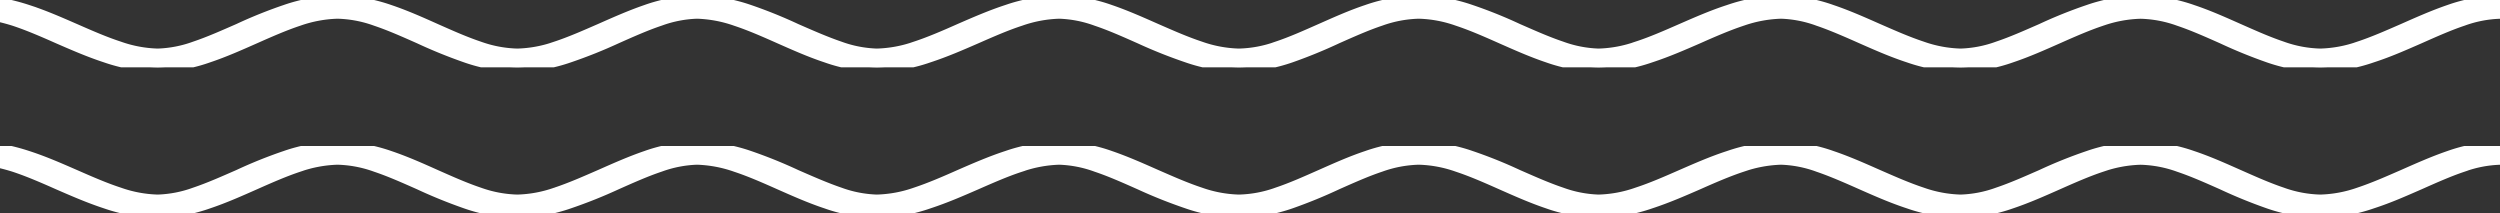
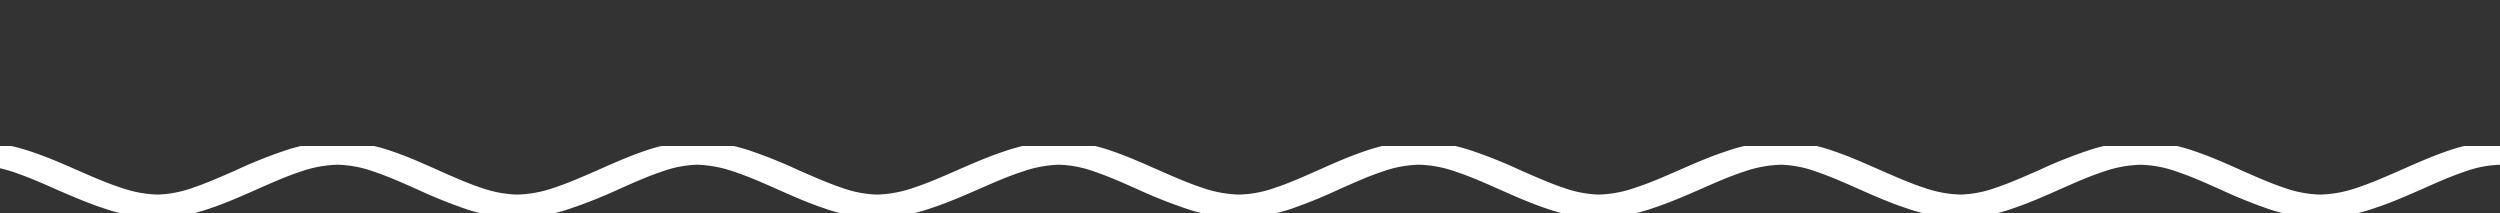
<svg xmlns="http://www.w3.org/2000/svg" width="273.969" height="23.378" viewBox="0 0 273.969 23.378">
  <rect x="0" y="0" width="273.969" height="23.378" fill="#333333" stroke="none" />
  <defs>
    <clipPath id="clip-path">
      <path id="Tracé_25" data-name="Tracé 25" d="M0-13.244H273.969v-7.378H0Z" transform="translate(0 20.622)" fill="none" stroke="#fff" stroke-width="1" />
    </clipPath>
  </defs>
  <g id="VAGUES" transform="translate(-823 -641.622)">
    <g id="Groupe_40" data-name="Groupe 40" transform="translate(823 662.244)">
      <g id="Groupe_39" data-name="Groupe 39" transform="translate(0 -20.622)" clip-path="url(#clip-path)">
        <g id="Groupe_38" data-name="Groupe 38" transform="translate(0 0)">
-           <path id="Tracé_24" data-name="Tracé 24" d="M-304.3-2.79V-4.345a17.708,17.708,0,0,0-5.616,1.028c-1.714.586-3.428,1.351-5.052,2.069-1.669.729-3.248,1.423-4.8,1.937a13.739,13.739,0,0,1-4.218.789,13.138,13.138,0,0,1-4.172-.789c-1.534-.514-3.09-1.208-4.736-1.937-1.624-.718-3.315-1.483-5.075-2.069A18.181,18.181,0,0,0-343.7-4.345a18.562,18.562,0,0,0-5.752,1.028A50.452,50.452,0,0,0-354.6-1.248c-1.669.729-3.225,1.423-4.759,1.937a12.952,12.952,0,0,1-4.038.789,13.62,13.62,0,0,1-4.218-.789c-1.556-.514-3.135-1.208-4.8-1.937-1.624-.718-3.338-1.483-5.075-2.069a17.686,17.686,0,0,0-5.594-1.028,18.587,18.587,0,0,0-5.774,1.028c-1.782.574-3.519,1.339-5.165,2.057-1.691.741-3.271,1.435-4.85,1.949a13.617,13.617,0,0,1-4.217.789,12.949,12.949,0,0,1-4.037-.789c-1.534-.514-3.09-1.208-4.759-1.937a50.5,50.5,0,0,0-5.143-2.069,18.56,18.56,0,0,0-5.752-1.028,18.181,18.181,0,0,0-5.729,1.028c-1.759.586-3.451,1.351-5.075,2.069-1.647.729-3.2,1.423-4.737,1.937a13.132,13.132,0,0,1-4.173.789,13.622,13.622,0,0,1-4.218-.789c-1.556-.514-3.135-1.208-4.8-1.937-1.624-.718-3.338-1.483-5.052-2.069a17.708,17.708,0,0,0-5.616-1.028,18.7,18.7,0,0,0-5.774,1.028c-1.759.574-3.519,1.339-5.165,2.057-1.669.741-3.271,1.435-4.827,1.949a13.753,13.753,0,0,1-4.24.789,12.952,12.952,0,0,1-4.038-.789c-1.511-.514-3.09-1.208-4.759-1.937a52.283,52.283,0,0,0-5.12-2.069,18.71,18.71,0,0,0-5.774-1.028A17.709,17.709,0,0,0-507.5-3.317c-1.714.586-3.428,1.351-5.052,2.069-1.669.729-3.248,1.423-4.8,1.937a13.623,13.623,0,0,1-4.218.789,13.247,13.247,0,0,1-4.173-.789c-1.534-.514-3.09-1.208-4.736-1.937-1.6-.718-3.316-1.483-5.052-2.069a18.445,18.445,0,0,0-5.752-1.028,18.565,18.565,0,0,0-5.752,1.028,50.5,50.5,0,0,0-5.142,2.069c-1.669.729-3.226,1.423-4.759,1.937a12.954,12.954,0,0,1-4.037.789,13.618,13.618,0,0,1-4.218-.789c-1.579-.514-3.158-1.208-4.85-1.949-1.646-.717-3.383-1.483-5.165-2.057a22.315,22.315,0,0,0-3.062-.779v1.673c.491.118.994.253,1.528.422,1.556.514,3.158,1.208,4.827,1.949,1.646.717,3.406,1.483,5.165,2.057a18.482,18.482,0,0,0,5.774,1.028A17.709,17.709,0,0,0-555.358,2c1.714-.574,3.428-1.339,5.052-2.057,1.669-.741,3.248-1.435,4.8-1.949a13.979,13.979,0,0,1,4.218-.789A13.134,13.134,0,0,1-537.111-2c1.534.514,3.09,1.208,4.737,1.937A54.537,54.537,0,0,0-527.3,2a17.853,17.853,0,0,0,5.729,1.028A18.224,18.224,0,0,0-515.819,2a53.379,53.379,0,0,0,5.142-2.057c1.669-.741,3.225-1.435,4.759-1.949a12.957,12.957,0,0,1,4.038-.789A13.973,13.973,0,0,1-497.663-2c1.557.514,3.135,1.208,4.8,1.949,1.624.717,3.338,1.483,5.075,2.057a17.683,17.683,0,0,0,5.593,1.028A18.246,18.246,0,0,0-476.416,2c1.76-.574,3.519-1.339,5.165-2.057,1.692-.741,3.27-1.435,4.849-1.949a13.973,13.973,0,0,1,4.218-.789A12.951,12.951,0,0,1-458.146-2c1.534.514,3.09,1.208,4.759,1.949A53.379,53.379,0,0,0-448.245,2a18.226,18.226,0,0,0,5.752,1.028A18.107,18.107,0,0,0-436.742,2a54.186,54.186,0,0,0,5.052-2.069c1.646-.729,3.2-1.423,4.736-1.937a13.249,13.249,0,0,1,4.172-.789A13.622,13.622,0,0,1-418.562-2c1.556.514,3.135,1.208,4.8,1.949,1.624.717,3.338,1.483,5.052,2.057a17.708,17.708,0,0,0,5.616,1.028A18.367,18.367,0,0,0-397.315,2c1.759-.574,3.518-1.339,5.165-2.057,1.669-.741,3.27-1.435,4.827-1.949a14.112,14.112,0,0,1,4.24-.789A12.952,12.952,0,0,1-379.046-2c1.511.514,3.09,1.208,4.759,1.949,1.624.717,3.36,1.483,5.12,2.057a18.246,18.246,0,0,0,5.774,1.028A17.708,17.708,0,0,0-357.777,2c1.714-.574,3.429-1.339,5.052-2.057,1.669-.741,3.248-1.435,4.8-1.949A13.981,13.981,0,0,1-343.7-2.79,13.133,13.133,0,0,1-339.53-2c1.534.514,3.09,1.208,4.736,1.937A54.146,54.146,0,0,0-329.741,2a18.107,18.107,0,0,0,5.751,1.028A18.224,18.224,0,0,0-318.238,2c1.782-.574,3.5-1.339,5.143-2.057,1.669-.741,3.225-1.435,4.759-1.949A12.949,12.949,0,0,1-304.3-2.79" transform="translate(578.268 4.345)" fill="#fff" stroke="#fff" stroke-width="1" />
-         </g>
+           </g>
      </g>
    </g>
    <g id="Groupe_41" data-name="Groupe 41" transform="translate(823 678.244)">
      <g id="Groupe_39-2" data-name="Groupe 39" transform="translate(0 -20.622)" clip-path="url(#clip-path)">
        <g id="Groupe_38-2" data-name="Groupe 38" transform="translate(0 0)">
          <path id="Tracé_24-2" data-name="Tracé 24" d="M-304.3-2.79V-4.345a17.708,17.708,0,0,0-5.616,1.028c-1.714.586-3.428,1.351-5.052,2.069-1.669.729-3.248,1.423-4.8,1.937a13.739,13.739,0,0,1-4.218.789,13.138,13.138,0,0,1-4.172-.789c-1.534-.514-3.09-1.208-4.736-1.937-1.624-.718-3.315-1.483-5.075-2.069A18.181,18.181,0,0,0-343.7-4.345a18.562,18.562,0,0,0-5.752,1.028A50.452,50.452,0,0,0-354.6-1.248c-1.669.729-3.225,1.423-4.759,1.937a12.952,12.952,0,0,1-4.038.789,13.62,13.62,0,0,1-4.218-.789c-1.556-.514-3.135-1.208-4.8-1.937-1.624-.718-3.338-1.483-5.075-2.069a17.686,17.686,0,0,0-5.594-1.028,18.587,18.587,0,0,0-5.774,1.028c-1.782.574-3.519,1.339-5.165,2.057-1.691.741-3.271,1.435-4.85,1.949a13.617,13.617,0,0,1-4.217.789,12.949,12.949,0,0,1-4.037-.789c-1.534-.514-3.09-1.208-4.759-1.937a50.5,50.5,0,0,0-5.143-2.069,18.56,18.56,0,0,0-5.752-1.028,18.181,18.181,0,0,0-5.729,1.028c-1.759.586-3.451,1.351-5.075,2.069-1.647.729-3.2,1.423-4.737,1.937a13.132,13.132,0,0,1-4.173.789,13.622,13.622,0,0,1-4.218-.789c-1.556-.514-3.135-1.208-4.8-1.937-1.624-.718-3.338-1.483-5.052-2.069a17.708,17.708,0,0,0-5.616-1.028,18.7,18.7,0,0,0-5.774,1.028c-1.759.574-3.519,1.339-5.165,2.057-1.669.741-3.271,1.435-4.827,1.949a13.753,13.753,0,0,1-4.24.789,12.952,12.952,0,0,1-4.038-.789c-1.511-.514-3.09-1.208-4.759-1.937a52.283,52.283,0,0,0-5.12-2.069,18.71,18.71,0,0,0-5.774-1.028A17.709,17.709,0,0,0-507.5-3.317c-1.714.586-3.428,1.351-5.052,2.069-1.669.729-3.248,1.423-4.8,1.937a13.623,13.623,0,0,1-4.218.789,13.247,13.247,0,0,1-4.173-.789c-1.534-.514-3.09-1.208-4.736-1.937-1.6-.718-3.316-1.483-5.052-2.069a18.445,18.445,0,0,0-5.752-1.028,18.565,18.565,0,0,0-5.752,1.028,50.5,50.5,0,0,0-5.142,2.069c-1.669.729-3.226,1.423-4.759,1.937a12.954,12.954,0,0,1-4.037.789,13.618,13.618,0,0,1-4.218-.789c-1.579-.514-3.158-1.208-4.85-1.949-1.646-.717-3.383-1.483-5.165-2.057a22.315,22.315,0,0,0-3.062-.779v1.673c.491.118.994.253,1.528.422,1.556.514,3.158,1.208,4.827,1.949,1.646.717,3.406,1.483,5.165,2.057a18.482,18.482,0,0,0,5.774,1.028A17.709,17.709,0,0,0-555.358,2c1.714-.574,3.428-1.339,5.052-2.057,1.669-.741,3.248-1.435,4.8-1.949a13.979,13.979,0,0,1,4.218-.789A13.134,13.134,0,0,1-537.111-2c1.534.514,3.09,1.208,4.737,1.937A54.537,54.537,0,0,0-527.3,2a17.853,17.853,0,0,0,5.729,1.028A18.224,18.224,0,0,0-515.819,2a53.379,53.379,0,0,0,5.142-2.057c1.669-.741,3.225-1.435,4.759-1.949a12.957,12.957,0,0,1,4.038-.789A13.973,13.973,0,0,1-497.663-2c1.557.514,3.135,1.208,4.8,1.949,1.624.717,3.338,1.483,5.075,2.057a17.683,17.683,0,0,0,5.593,1.028A18.246,18.246,0,0,0-476.416,2c1.76-.574,3.519-1.339,5.165-2.057,1.692-.741,3.27-1.435,4.849-1.949a13.973,13.973,0,0,1,4.218-.789A12.951,12.951,0,0,1-458.146-2c1.534.514,3.09,1.208,4.759,1.949A53.379,53.379,0,0,0-448.245,2a18.226,18.226,0,0,0,5.752,1.028A18.107,18.107,0,0,0-436.742,2a54.186,54.186,0,0,0,5.052-2.069c1.646-.729,3.2-1.423,4.736-1.937a13.249,13.249,0,0,1,4.172-.789A13.622,13.622,0,0,1-418.562-2c1.556.514,3.135,1.208,4.8,1.949,1.624.717,3.338,1.483,5.052,2.057a17.708,17.708,0,0,0,5.616,1.028A18.367,18.367,0,0,0-397.315,2c1.759-.574,3.518-1.339,5.165-2.057,1.669-.741,3.27-1.435,4.827-1.949a14.112,14.112,0,0,1,4.24-.789A12.952,12.952,0,0,1-379.046-2c1.511.514,3.09,1.208,4.759,1.949,1.624.717,3.36,1.483,5.12,2.057a18.246,18.246,0,0,0,5.774,1.028A17.708,17.708,0,0,0-357.777,2c1.714-.574,3.429-1.339,5.052-2.057,1.669-.741,3.248-1.435,4.8-1.949A13.981,13.981,0,0,1-343.7-2.79,13.133,13.133,0,0,1-339.53-2c1.534.514,3.09,1.208,4.736,1.937A54.146,54.146,0,0,0-329.741,2a18.107,18.107,0,0,0,5.751,1.028A18.224,18.224,0,0,0-318.238,2c1.782-.574,3.5-1.339,5.143-2.057,1.669-.741,3.225-1.435,4.759-1.949A12.949,12.949,0,0,1-304.3-2.79" transform="translate(578.268 4.345)" fill="#fff" stroke="#fff" stroke-width="1" />
        </g>
      </g>
    </g>
  </g>
</svg>